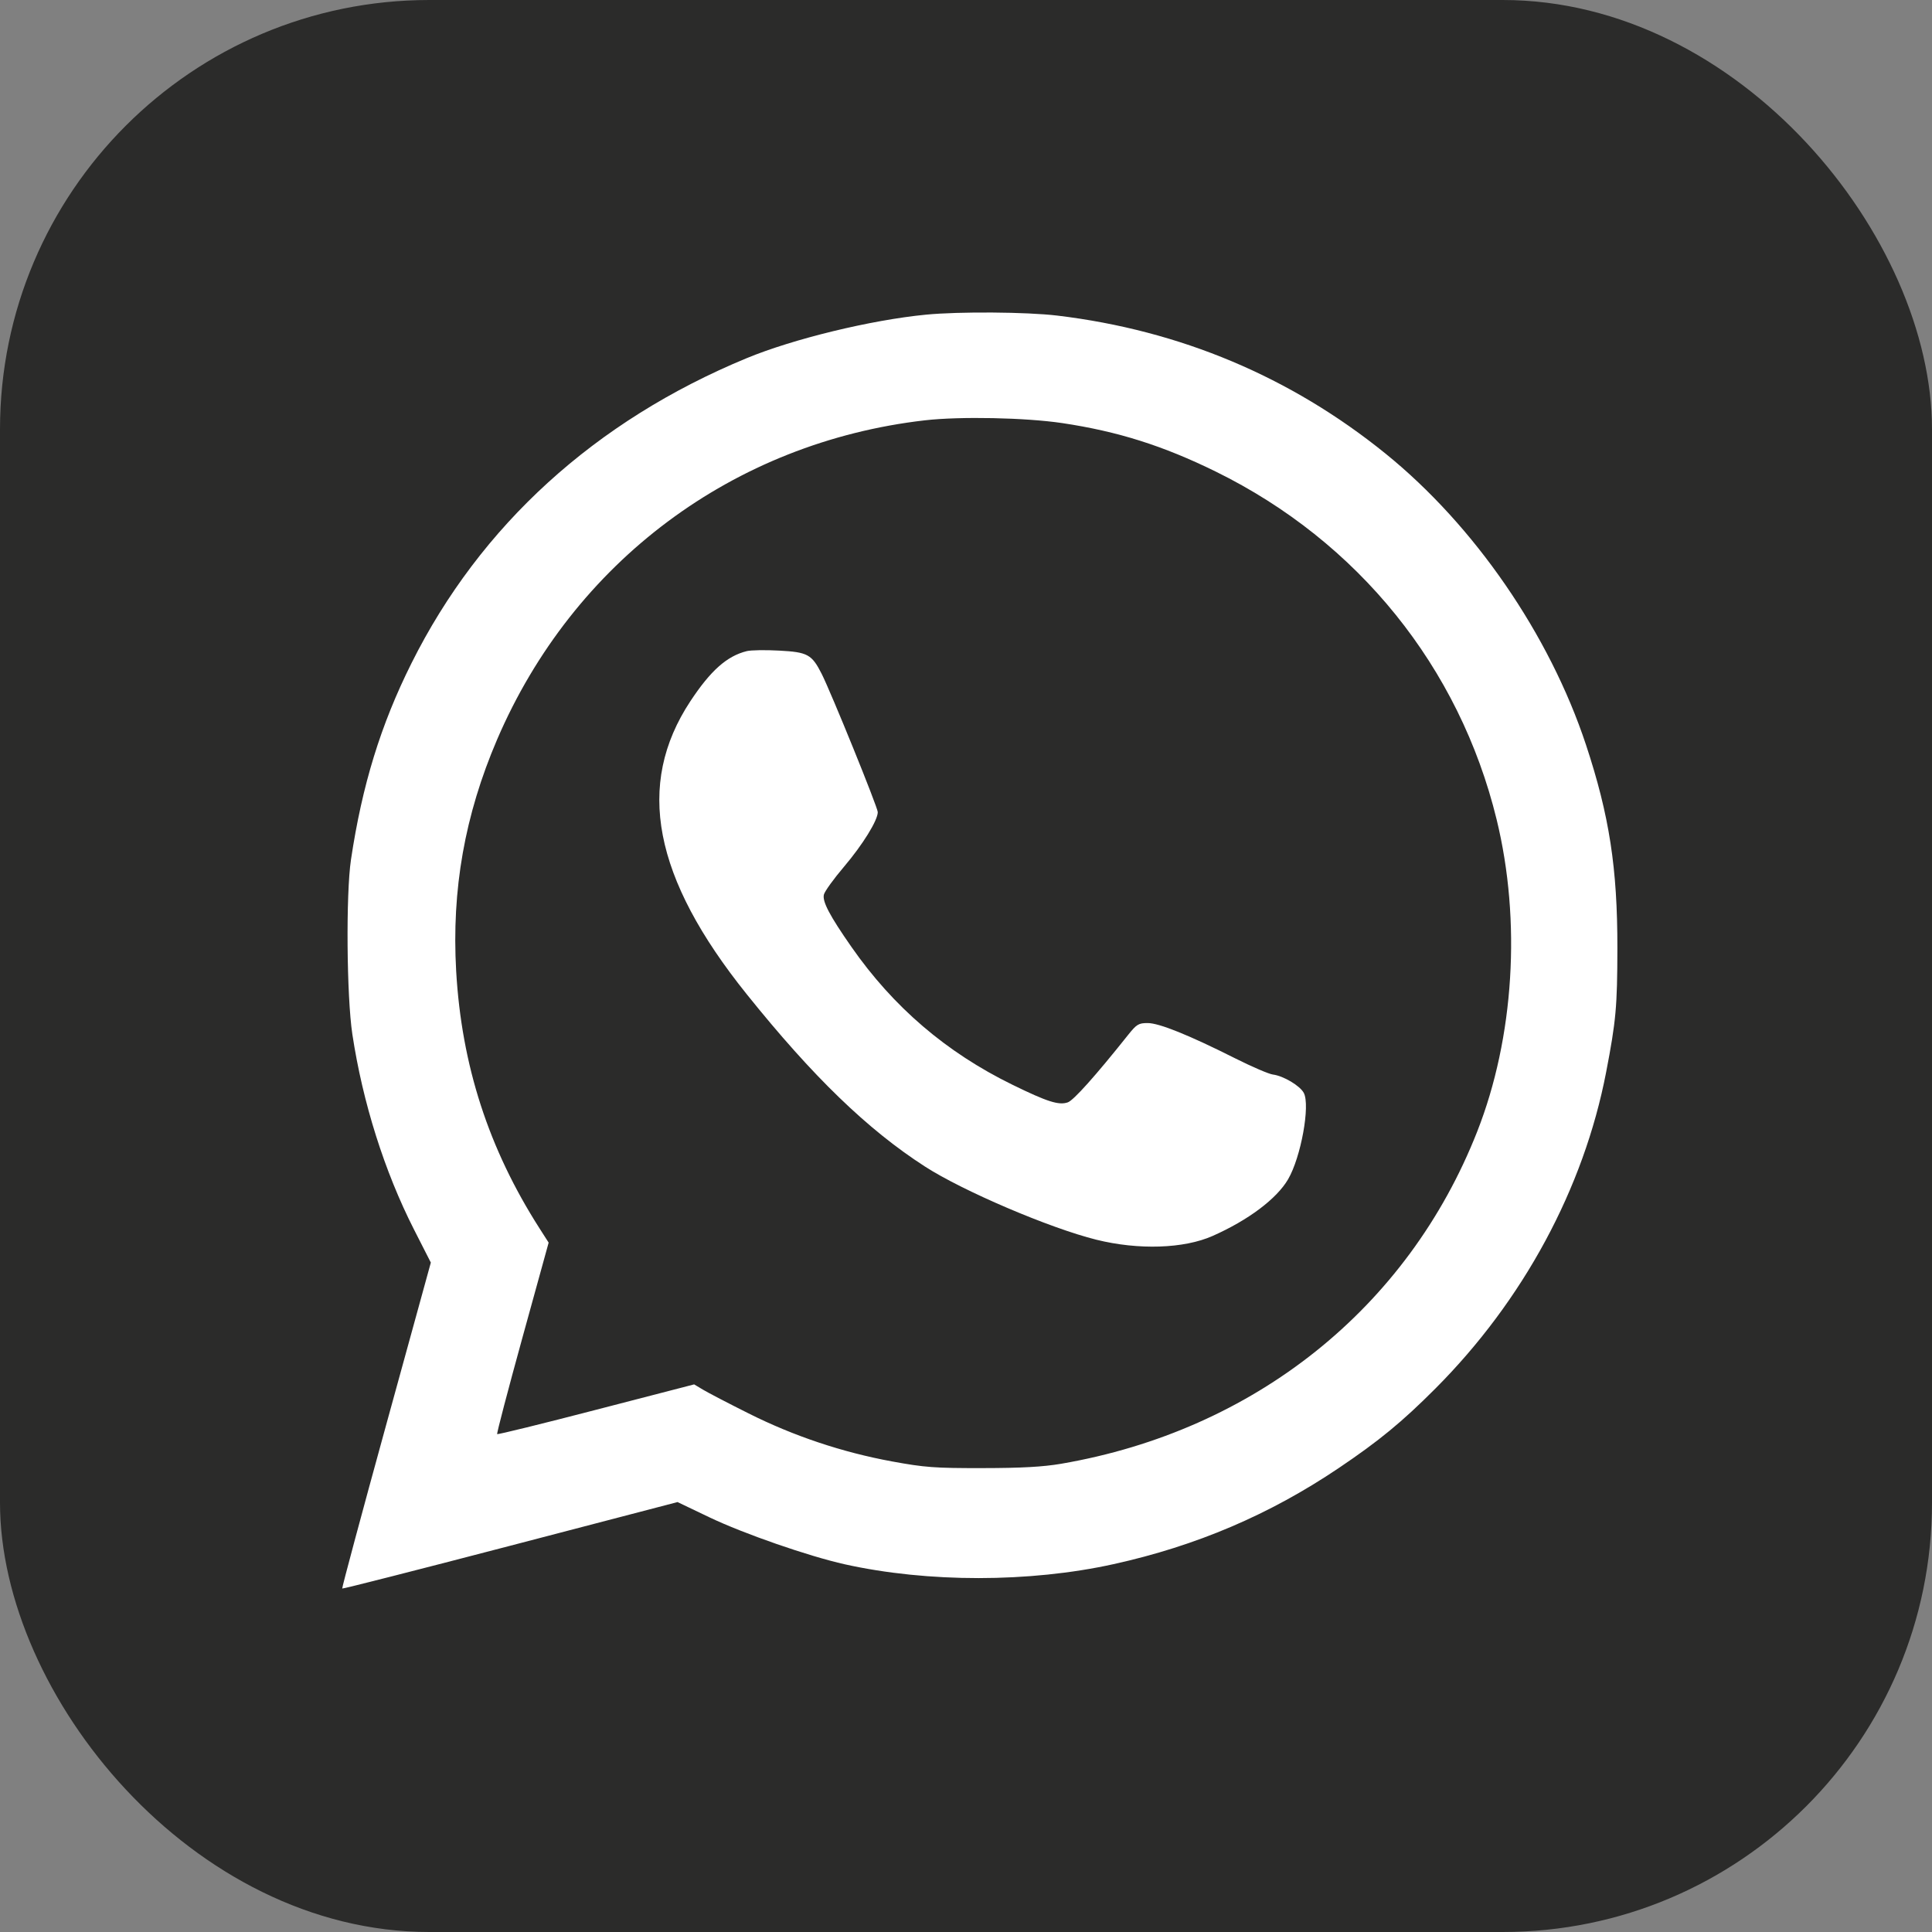
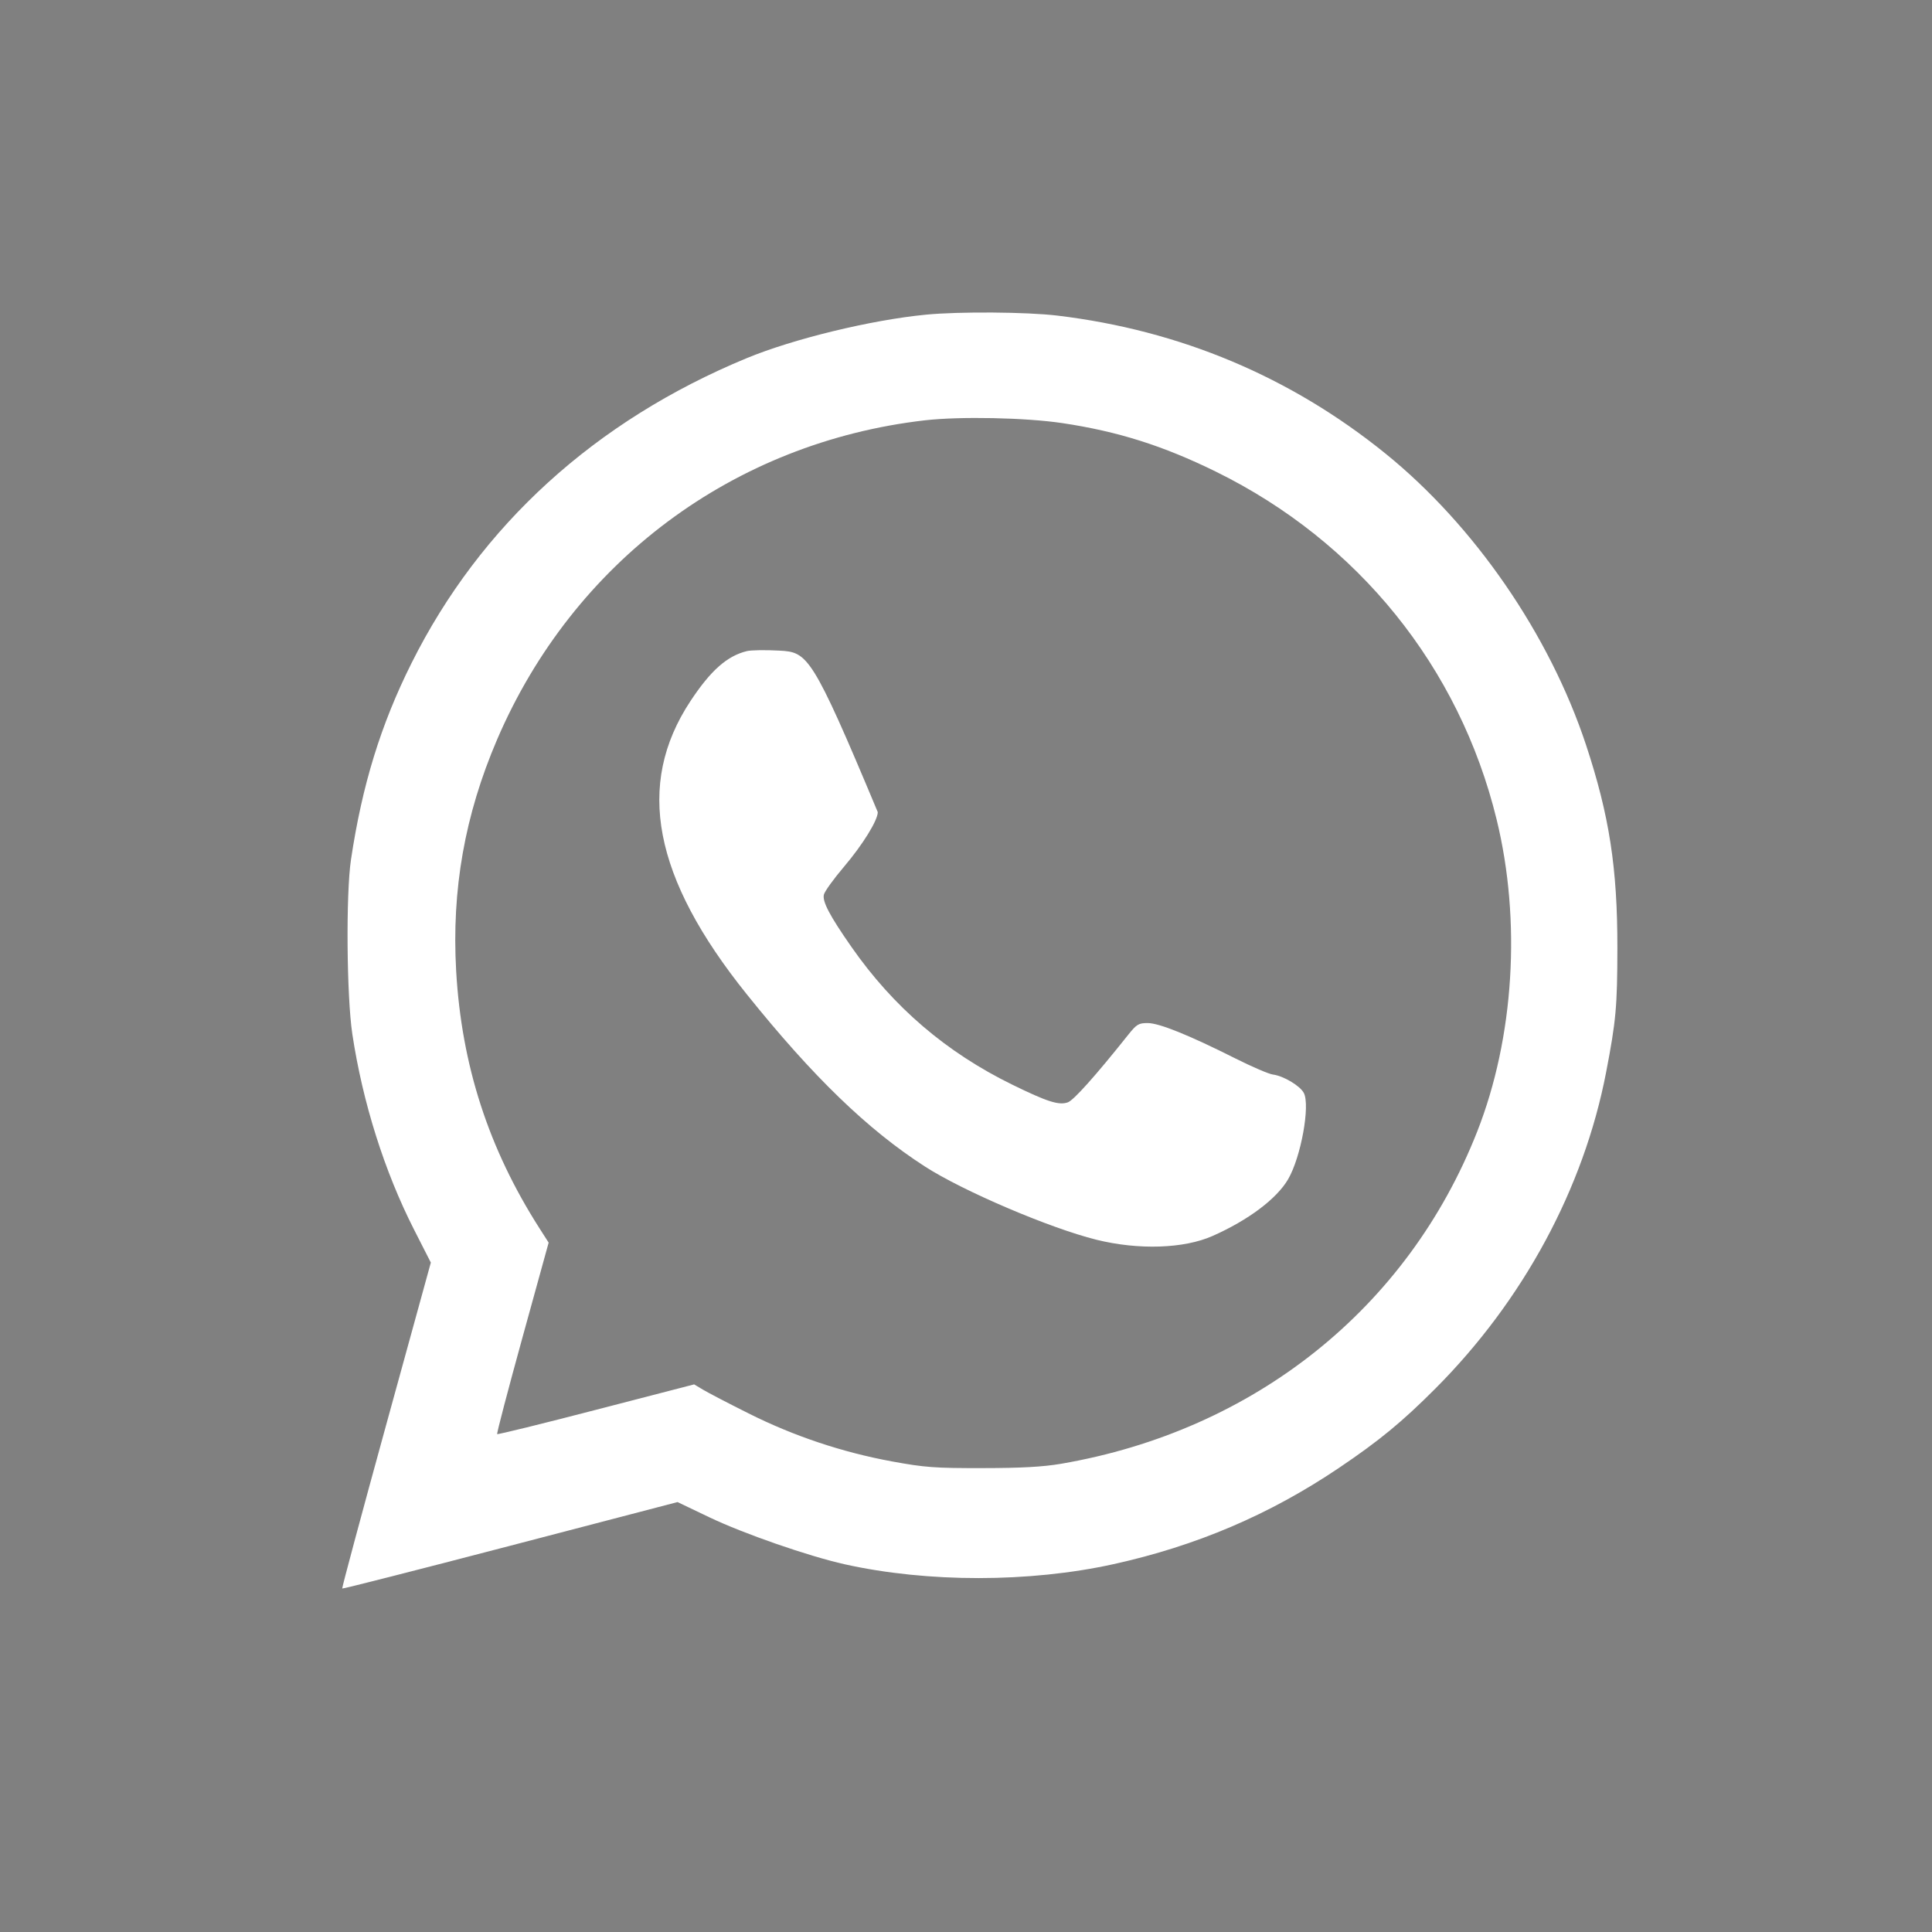
<svg xmlns="http://www.w3.org/2000/svg" width="45" height="45" viewBox="0 0 45 45" fill="none">
  <rect x="0" y="0" width="45" height="45" fill="#808080" stroke="none" />
-   <rect width="45" height="45" rx="10" fill="#2B2B2A" />
-   <path fill-rule="evenodd" clip-rule="evenodd" d="M21.568 7.329C20.288 7.453 18.477 7.893 17.388 8.344C13.862 9.803 11.187 12.237 9.585 15.446C8.868 16.88 8.434 18.291 8.175 20.022C8.055 20.825 8.074 23.211 8.207 24.09C8.448 25.681 8.955 27.285 9.643 28.638L10.035 29.408L8.993 33.194C8.42 35.276 7.96 36.989 7.971 37C7.982 37.011 9.744 36.562 11.886 36.003L15.781 34.986L16.521 35.34C17.319 35.722 18.833 36.247 19.675 36.435C21.607 36.865 23.978 36.864 25.936 36.432C27.864 36.007 29.571 35.279 31.18 34.195C32.121 33.561 32.66 33.117 33.432 32.343C35.48 30.29 36.887 27.683 37.409 24.978C37.64 23.779 37.67 23.448 37.672 22.085C37.674 20.217 37.485 18.995 36.941 17.349C36.09 14.78 34.342 12.241 32.27 10.564C30.06 8.776 27.486 7.694 24.629 7.351C23.913 7.265 22.345 7.254 21.568 7.329ZM24.745 9.855C26.038 10.049 27.09 10.381 28.319 10.985C31.631 12.613 33.992 15.537 34.859 19.086C35.436 21.447 35.267 24.17 34.407 26.356C32.789 30.47 29.218 33.321 24.716 34.094C24.293 34.166 23.795 34.194 22.886 34.195C21.771 34.197 21.543 34.18 20.774 34.039C19.617 33.826 18.487 33.448 17.438 32.922C16.966 32.686 16.488 32.437 16.375 32.369L16.168 32.245L13.886 32.836C12.632 33.162 11.594 33.417 11.58 33.403C11.566 33.39 11.831 32.38 12.167 31.161L12.779 28.943L12.566 28.61C11.381 26.757 10.751 24.814 10.625 22.618C10.517 20.724 10.825 18.983 11.579 17.224C13.357 13.084 17.083 10.304 21.542 9.79C22.365 9.696 23.885 9.727 24.745 9.855ZM17.394 15.166C16.932 15.28 16.552 15.618 16.081 16.331C14.796 18.279 15.212 20.442 17.395 23.16C18.935 25.079 20.206 26.308 21.541 27.169C22.427 27.741 24.451 28.605 25.535 28.875C26.517 29.119 27.577 29.085 28.248 28.786C29.077 28.418 29.737 27.922 30.002 27.468C30.302 26.954 30.521 25.746 30.368 25.456C30.279 25.288 29.891 25.058 29.648 25.028C29.556 25.017 29.165 24.849 28.778 24.655C27.689 24.107 26.998 23.829 26.732 23.829C26.52 23.829 26.474 23.857 26.276 24.105C25.513 25.063 25.006 25.629 24.871 25.676C24.662 25.749 24.393 25.663 23.58 25.265C22.041 24.512 20.81 23.458 19.832 22.056C19.325 21.329 19.15 20.997 19.19 20.837C19.209 20.76 19.421 20.467 19.66 20.186C20.096 19.672 20.445 19.107 20.445 18.916C20.445 18.807 19.359 16.131 19.137 15.693C18.908 15.242 18.811 15.189 18.15 15.154C17.83 15.136 17.49 15.142 17.394 15.166Z" fill="white" />
+   <path fill-rule="evenodd" clip-rule="evenodd" d="M21.568 7.329C20.288 7.453 18.477 7.893 17.388 8.344C13.862 9.803 11.187 12.237 9.585 15.446C8.868 16.88 8.434 18.291 8.175 20.022C8.055 20.825 8.074 23.211 8.207 24.09C8.448 25.681 8.955 27.285 9.643 28.638L10.035 29.408L8.993 33.194C8.42 35.276 7.96 36.989 7.971 37C7.982 37.011 9.744 36.562 11.886 36.003L15.781 34.986L16.521 35.34C17.319 35.722 18.833 36.247 19.675 36.435C21.607 36.865 23.978 36.864 25.936 36.432C27.864 36.007 29.571 35.279 31.18 34.195C32.121 33.561 32.66 33.117 33.432 32.343C35.48 30.29 36.887 27.683 37.409 24.978C37.64 23.779 37.67 23.448 37.672 22.085C37.674 20.217 37.485 18.995 36.941 17.349C36.09 14.78 34.342 12.241 32.27 10.564C30.06 8.776 27.486 7.694 24.629 7.351C23.913 7.265 22.345 7.254 21.568 7.329ZM24.745 9.855C26.038 10.049 27.09 10.381 28.319 10.985C31.631 12.613 33.992 15.537 34.859 19.086C35.436 21.447 35.267 24.17 34.407 26.356C32.789 30.47 29.218 33.321 24.716 34.094C24.293 34.166 23.795 34.194 22.886 34.195C21.771 34.197 21.543 34.18 20.774 34.039C19.617 33.826 18.487 33.448 17.438 32.922C16.966 32.686 16.488 32.437 16.375 32.369L16.168 32.245L13.886 32.836C12.632 33.162 11.594 33.417 11.58 33.403C11.566 33.39 11.831 32.38 12.167 31.161L12.779 28.943L12.566 28.61C11.381 26.757 10.751 24.814 10.625 22.618C10.517 20.724 10.825 18.983 11.579 17.224C13.357 13.084 17.083 10.304 21.542 9.79C22.365 9.696 23.885 9.727 24.745 9.855ZM17.394 15.166C16.932 15.28 16.552 15.618 16.081 16.331C14.796 18.279 15.212 20.442 17.395 23.16C18.935 25.079 20.206 26.308 21.541 27.169C22.427 27.741 24.451 28.605 25.535 28.875C26.517 29.119 27.577 29.085 28.248 28.786C29.077 28.418 29.737 27.922 30.002 27.468C30.302 26.954 30.521 25.746 30.368 25.456C30.279 25.288 29.891 25.058 29.648 25.028C29.556 25.017 29.165 24.849 28.778 24.655C27.689 24.107 26.998 23.829 26.732 23.829C26.52 23.829 26.474 23.857 26.276 24.105C25.513 25.063 25.006 25.629 24.871 25.676C24.662 25.749 24.393 25.663 23.58 25.265C22.041 24.512 20.81 23.458 19.832 22.056C19.325 21.329 19.15 20.997 19.19 20.837C19.209 20.76 19.421 20.467 19.66 20.186C20.096 19.672 20.445 19.107 20.445 18.916C18.908 15.242 18.811 15.189 18.15 15.154C17.83 15.136 17.49 15.142 17.394 15.166Z" fill="white" />
</svg>